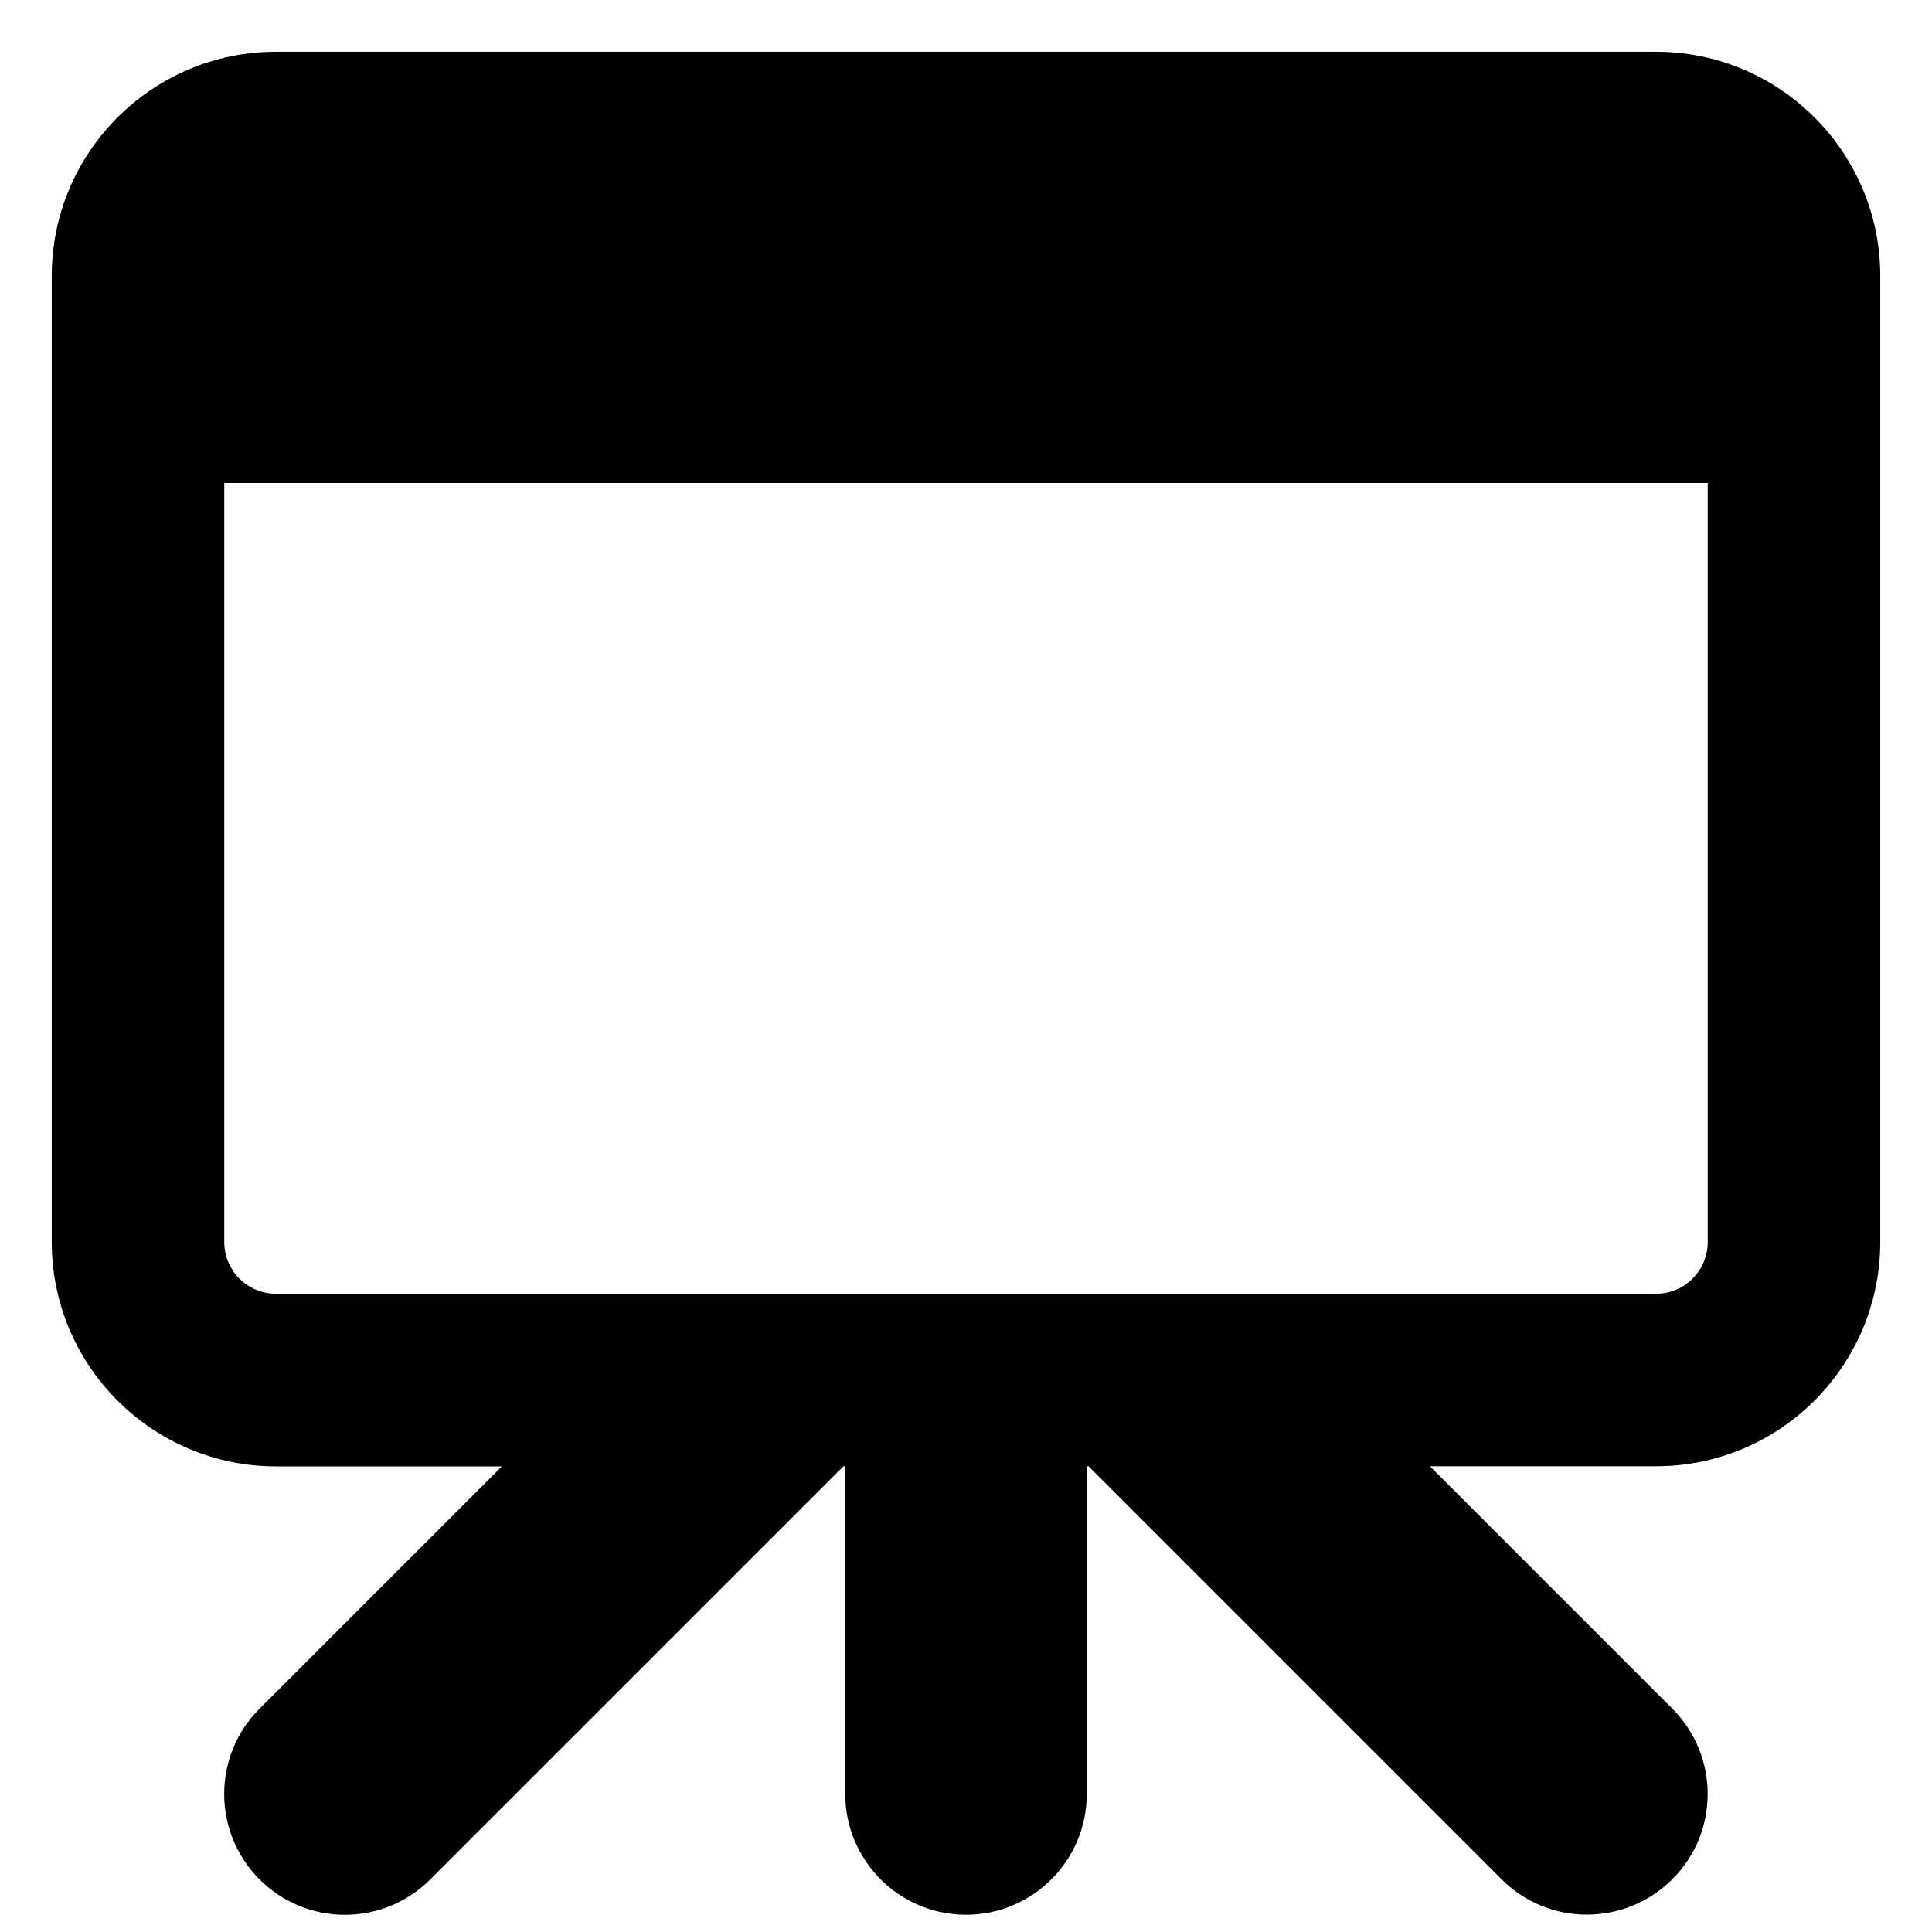
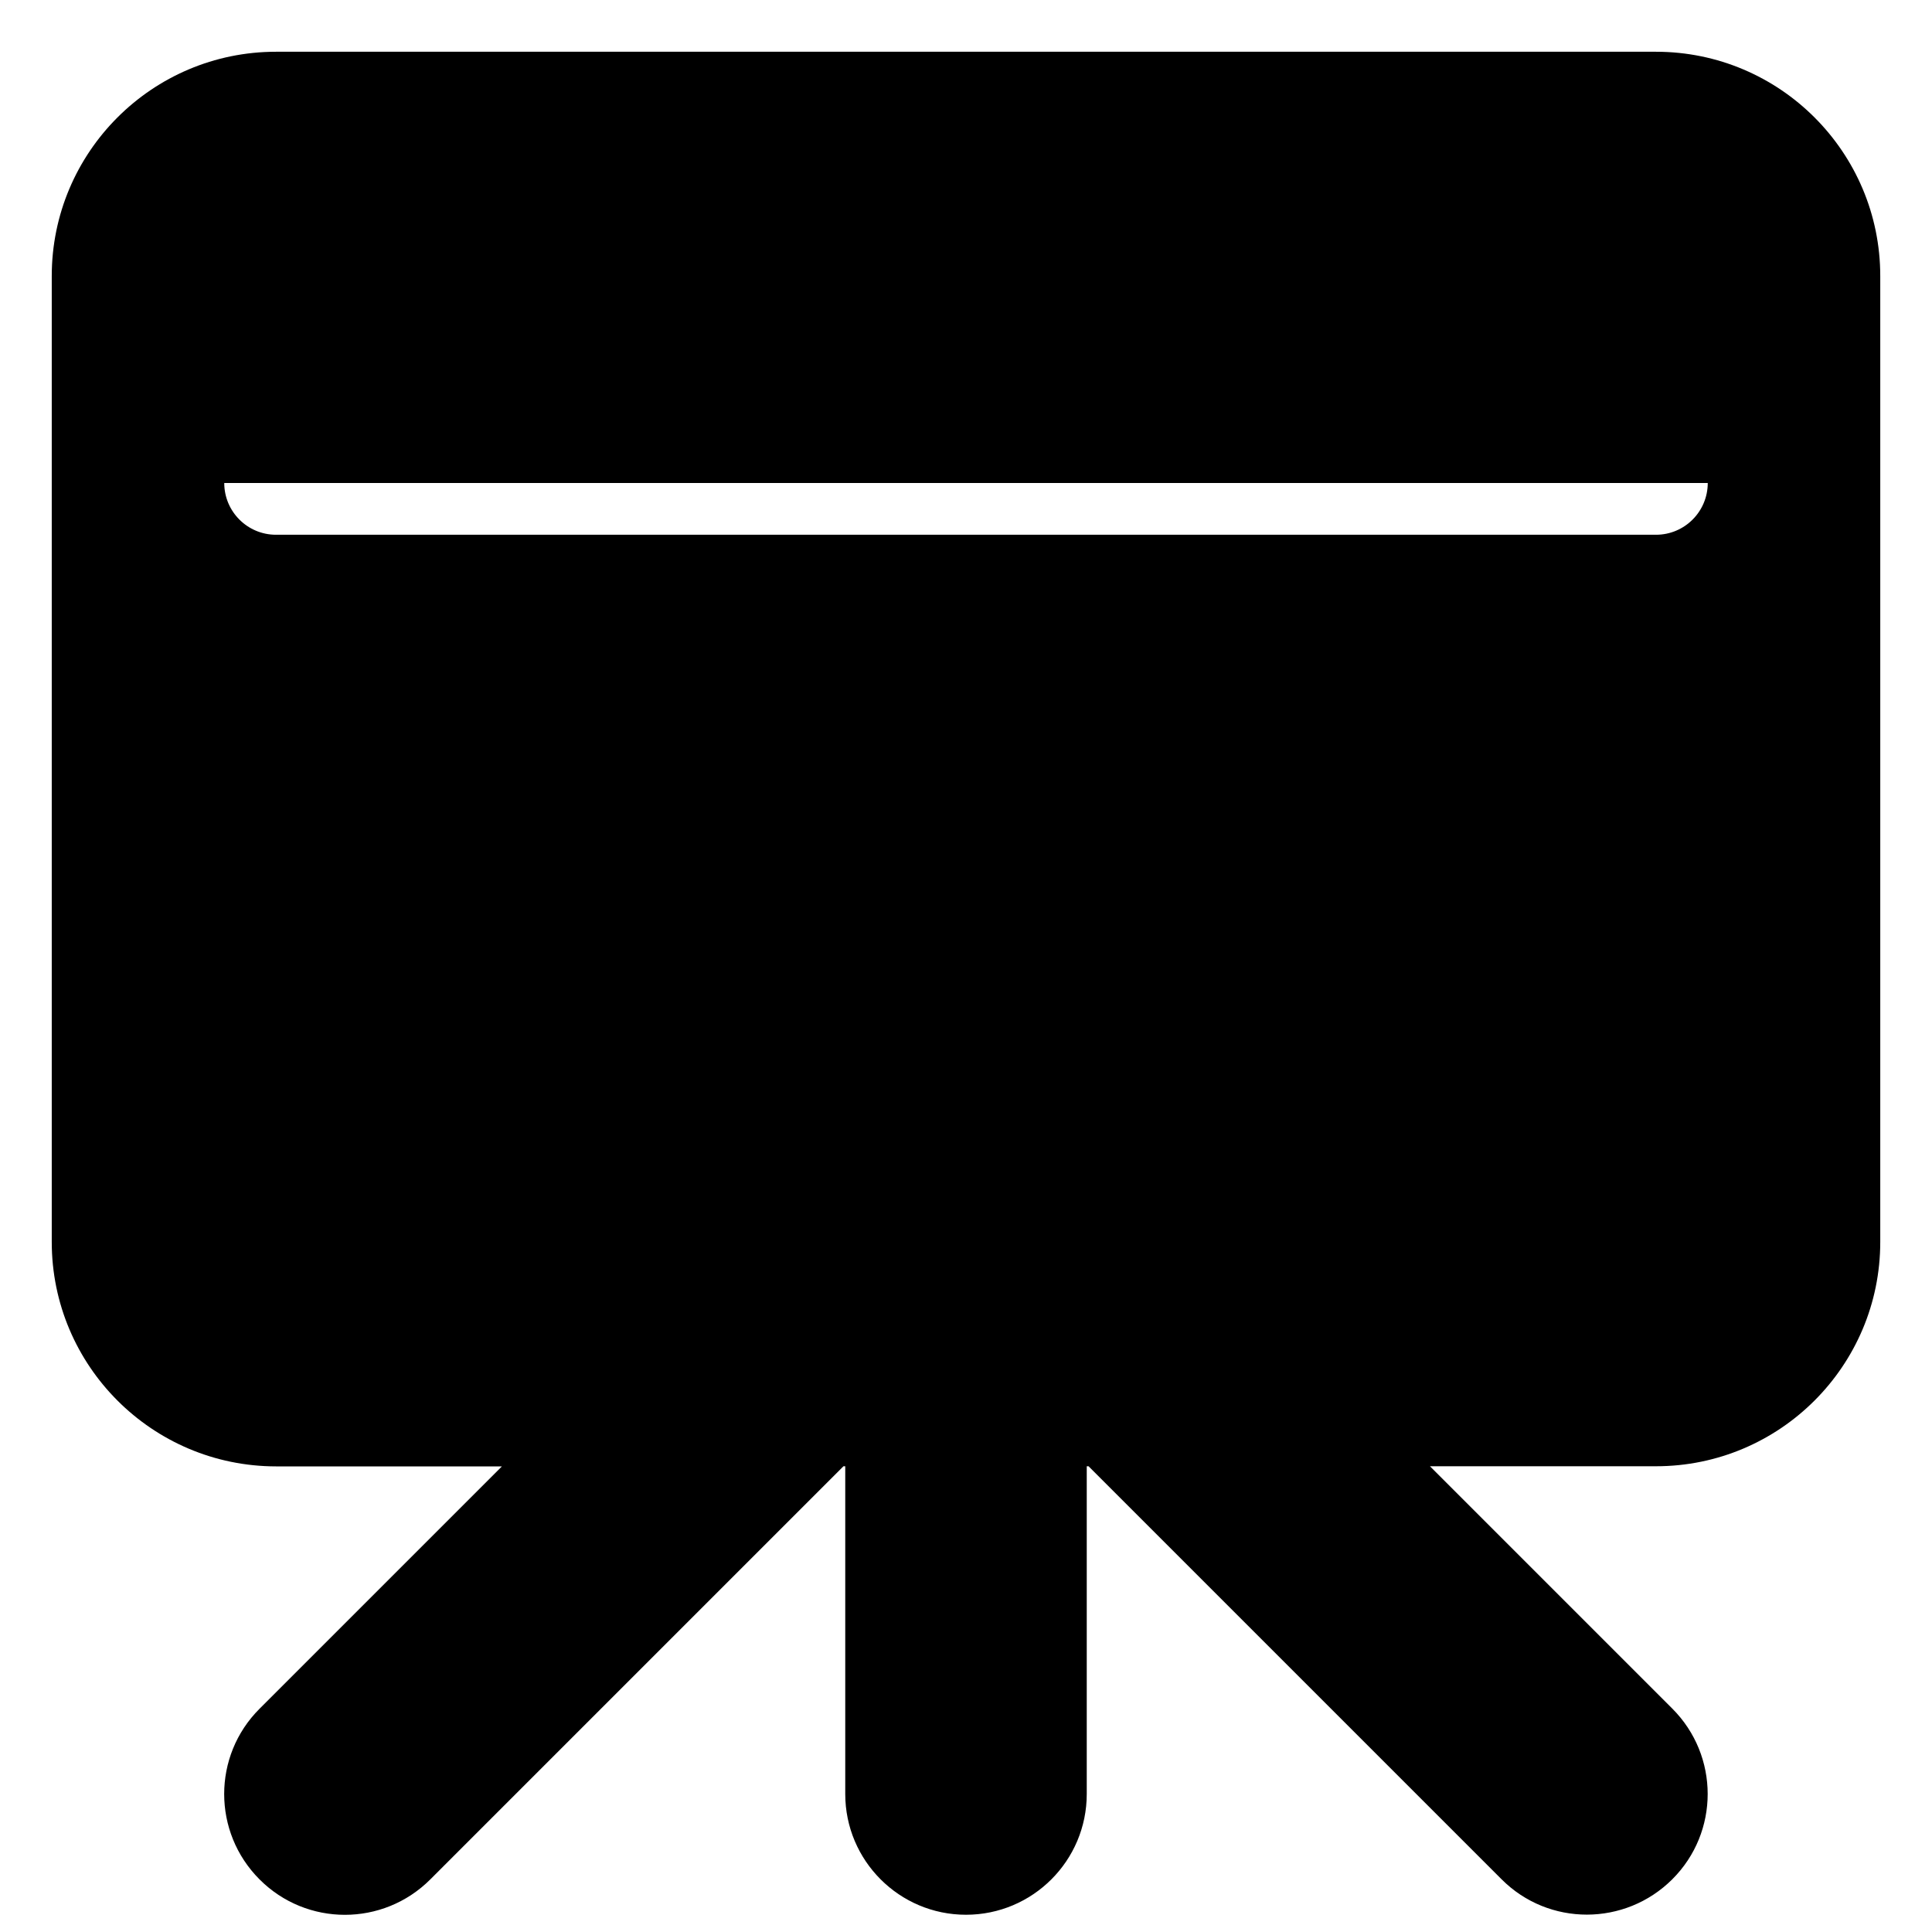
<svg xmlns="http://www.w3.org/2000/svg" fill="none" viewBox="0 0 14 14" id="Projector-Board--Streamline-Core-Remix">
  <desc>
    Projector Board Streamline Icon: https://streamlinehq.com
  </desc>
  <g id="Free Remix/Interface Essential/projector-board--projector-screen-work-meeting-presentation">
-     <path id="Union" fill="#000000" fill-rule="evenodd" d="M1.625 9V3.5h10.75V9c0 0.207 -0.168 0.375 -0.375 0.375H2c-0.207 0 -0.375 -0.168 -0.375 -0.375ZM0.375 2C0.375 1.103 1.103 0.375 2 0.375h10c0.897 0 1.625 0.728 1.625 1.625v7c0 0.897 -0.728 1.625 -1.625 1.625h-1.638l1.756 1.756c0.342 0.342 0.342 0.896 0 1.237s-0.896 0.342 -1.237 0L7.888 10.625H7.875V13c0 0.483 -0.392 0.875 -0.875 0.875s-0.875 -0.392 -0.875 -0.875v-2.375h-0.013l-2.994 2.994c-0.342 0.342 -0.896 0.342 -1.237 0 -0.342 -0.342 -0.342 -0.896 0 -1.237l1.756 -1.756H2C1.103 10.625 0.375 9.897 0.375 9V2Z" clip-rule="evenodd" stroke-width="1" />
+     <path id="Union" fill="#000000" fill-rule="evenodd" d="M1.625 9V3.5h10.75c0 0.207 -0.168 0.375 -0.375 0.375H2c-0.207 0 -0.375 -0.168 -0.375 -0.375ZM0.375 2C0.375 1.103 1.103 0.375 2 0.375h10c0.897 0 1.625 0.728 1.625 1.625v7c0 0.897 -0.728 1.625 -1.625 1.625h-1.638l1.756 1.756c0.342 0.342 0.342 0.896 0 1.237s-0.896 0.342 -1.237 0L7.888 10.625H7.875V13c0 0.483 -0.392 0.875 -0.875 0.875s-0.875 -0.392 -0.875 -0.875v-2.375h-0.013l-2.994 2.994c-0.342 0.342 -0.896 0.342 -1.237 0 -0.342 -0.342 -0.342 -0.896 0 -1.237l1.756 -1.756H2C1.103 10.625 0.375 9.897 0.375 9V2Z" clip-rule="evenodd" stroke-width="1" />
  </g>
</svg>